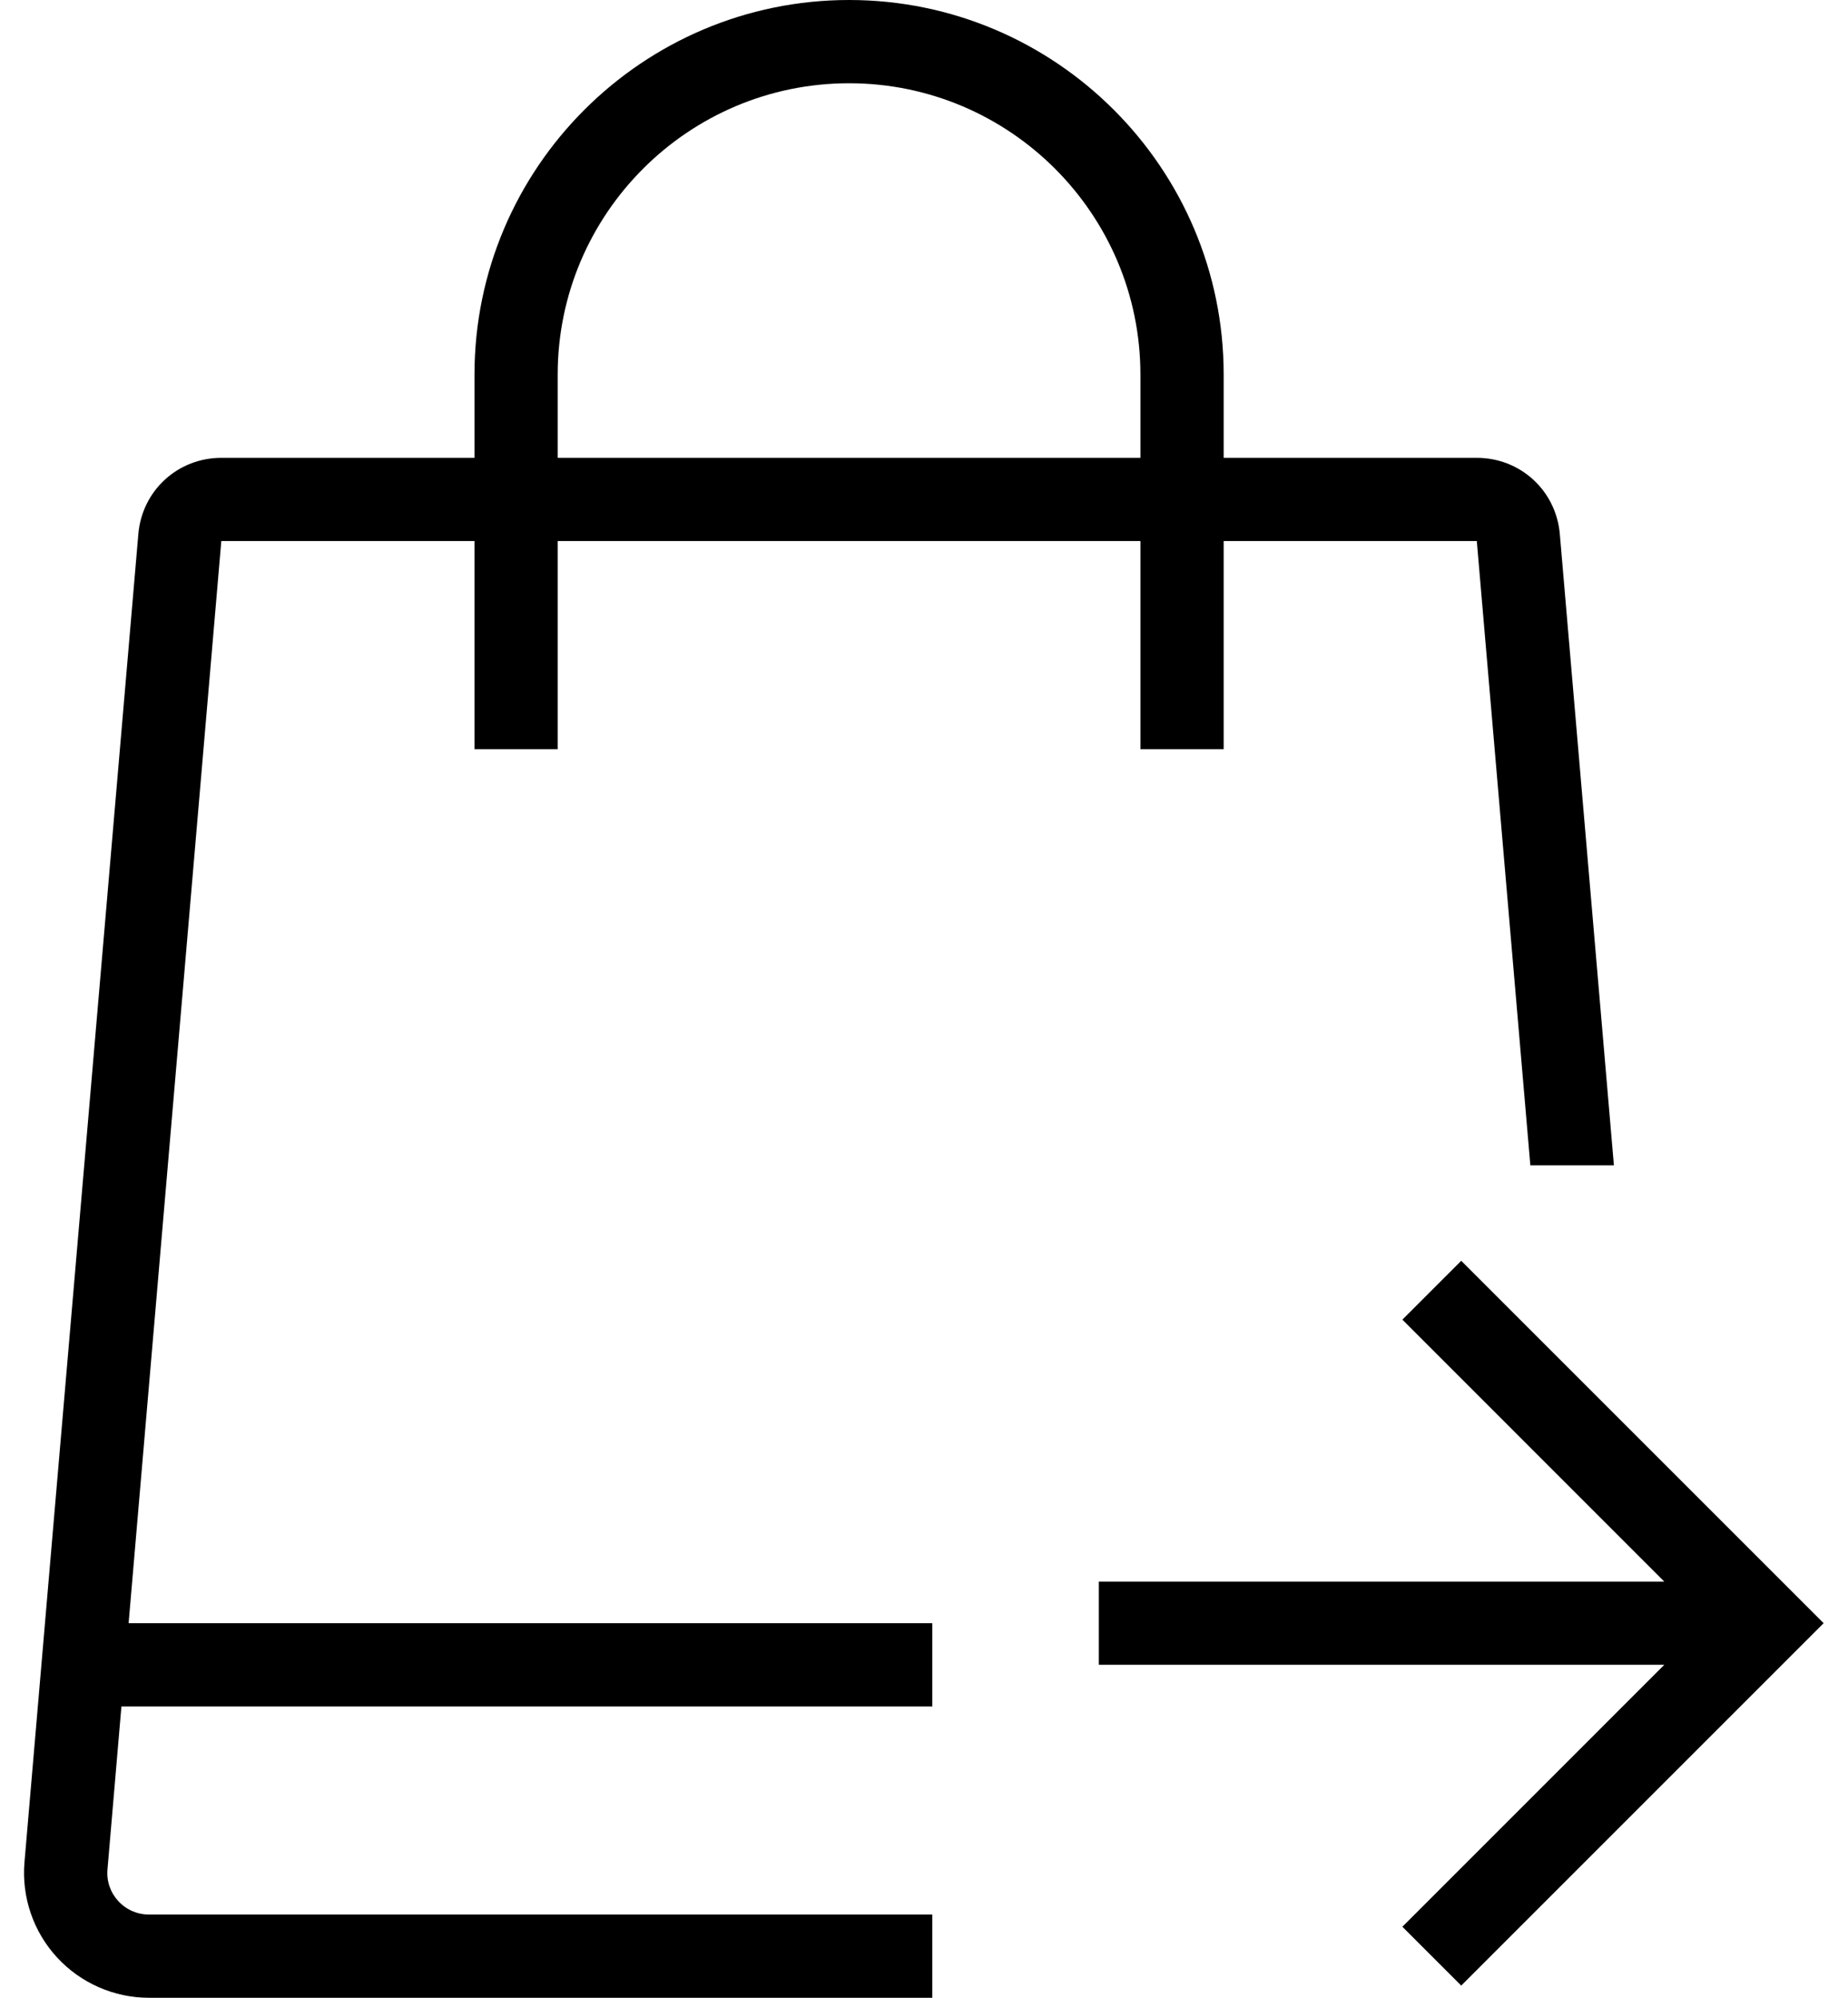
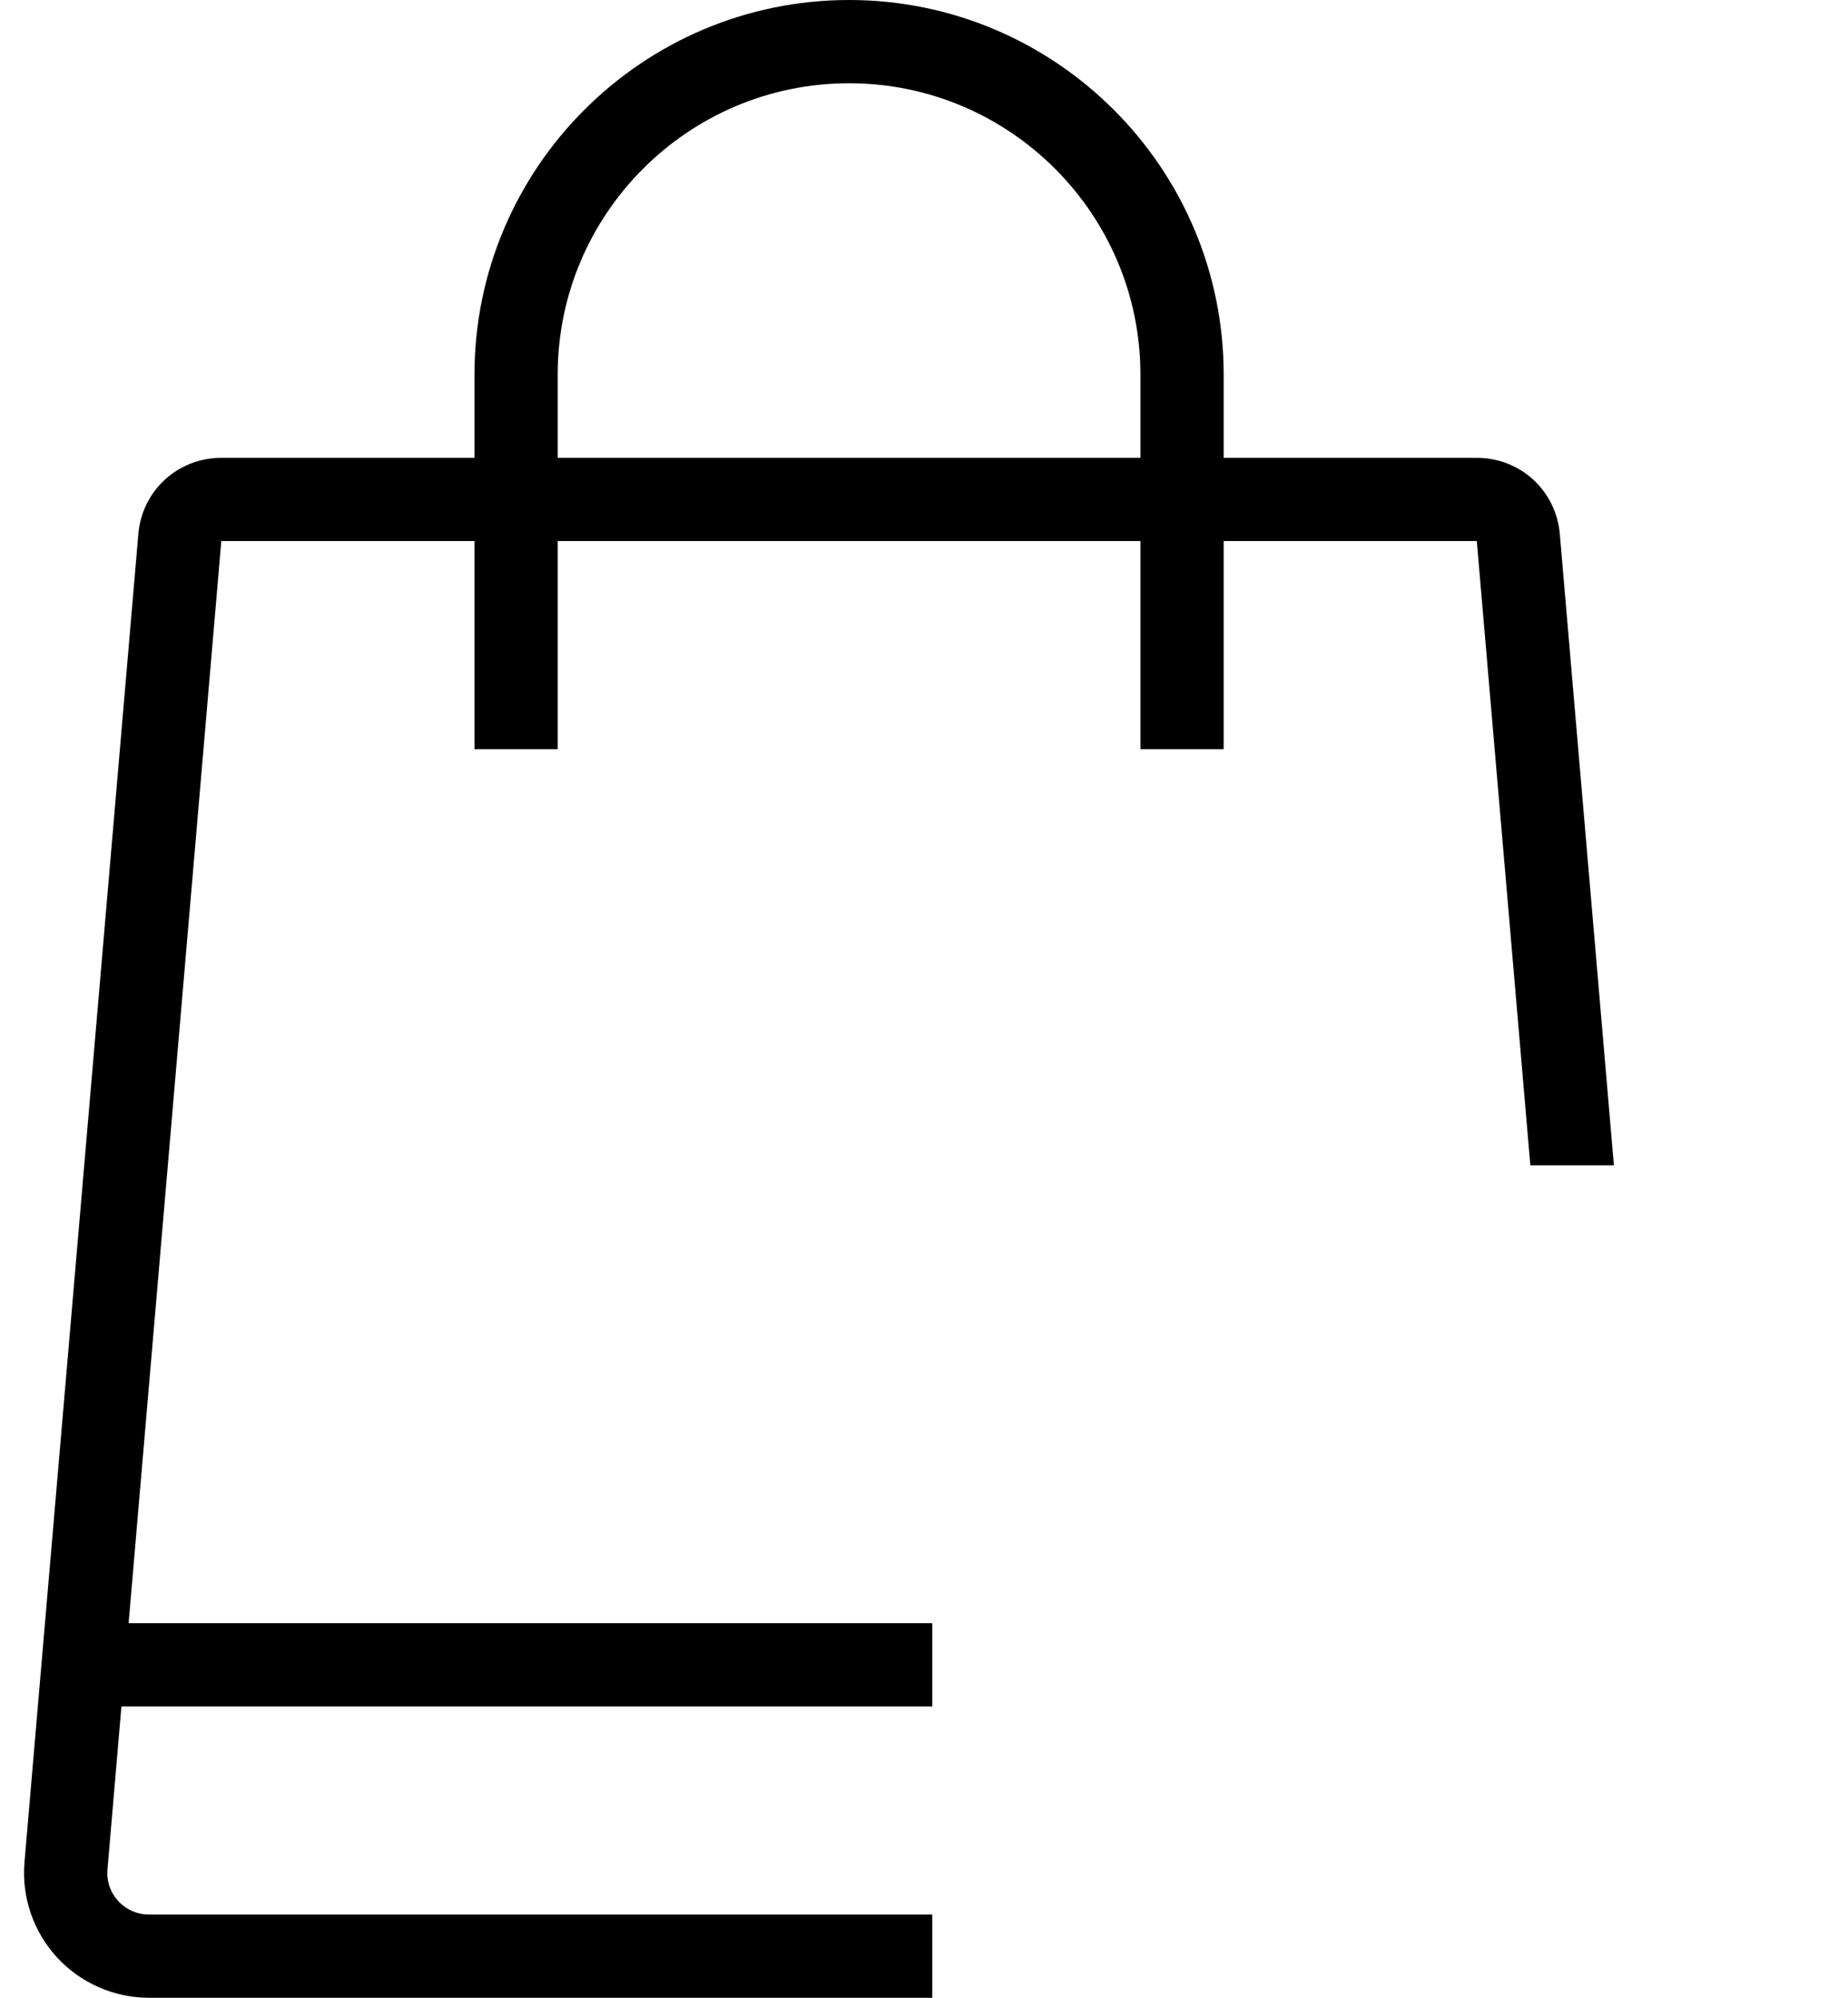
<svg xmlns="http://www.w3.org/2000/svg" width="37" height="40" viewBox="0 0 37 40" fill="none">
  <path fill-rule="evenodd" clip-rule="evenodd" d="M9.5 10.833H4.431L2.575 32.5H18.666V34.167H2.431L2.152 37.428C2.131 37.665 2.209 37.89 2.368 38.064C2.528 38.237 2.746 38.333 2.982 38.333H18.666V40H2.982C2.284 40 1.612 39.705 1.14 39.19C0.667 38.676 0.431 37.983 0.49 37.287L2.77 10.691C2.845 9.822 3.56 9.167 4.431 9.167H9.5V7.5C9.5 3.365 12.865 0 17 0C21.135 0 24.5 3.365 24.5 7.5V9.167H29.568C30.44 9.167 31.154 9.822 31.23 10.691L32.313 23.333H30.64L29.568 10.833H24.5V15H22.833V10.833H11.166V15H9.5V10.833ZM17 1.667C13.783 1.667 11.166 4.283 11.166 7.5V9.167H22.833V7.5C22.833 4.283 20.216 1.667 17 1.667Z" fill="black" />
-   <path d="M29.256 25.244L28.078 26.422L33.322 31.667H22V33.333H33.322L28.078 38.578L29.256 39.756L36.512 32.5L29.256 25.244Z" fill="black" />
</svg>